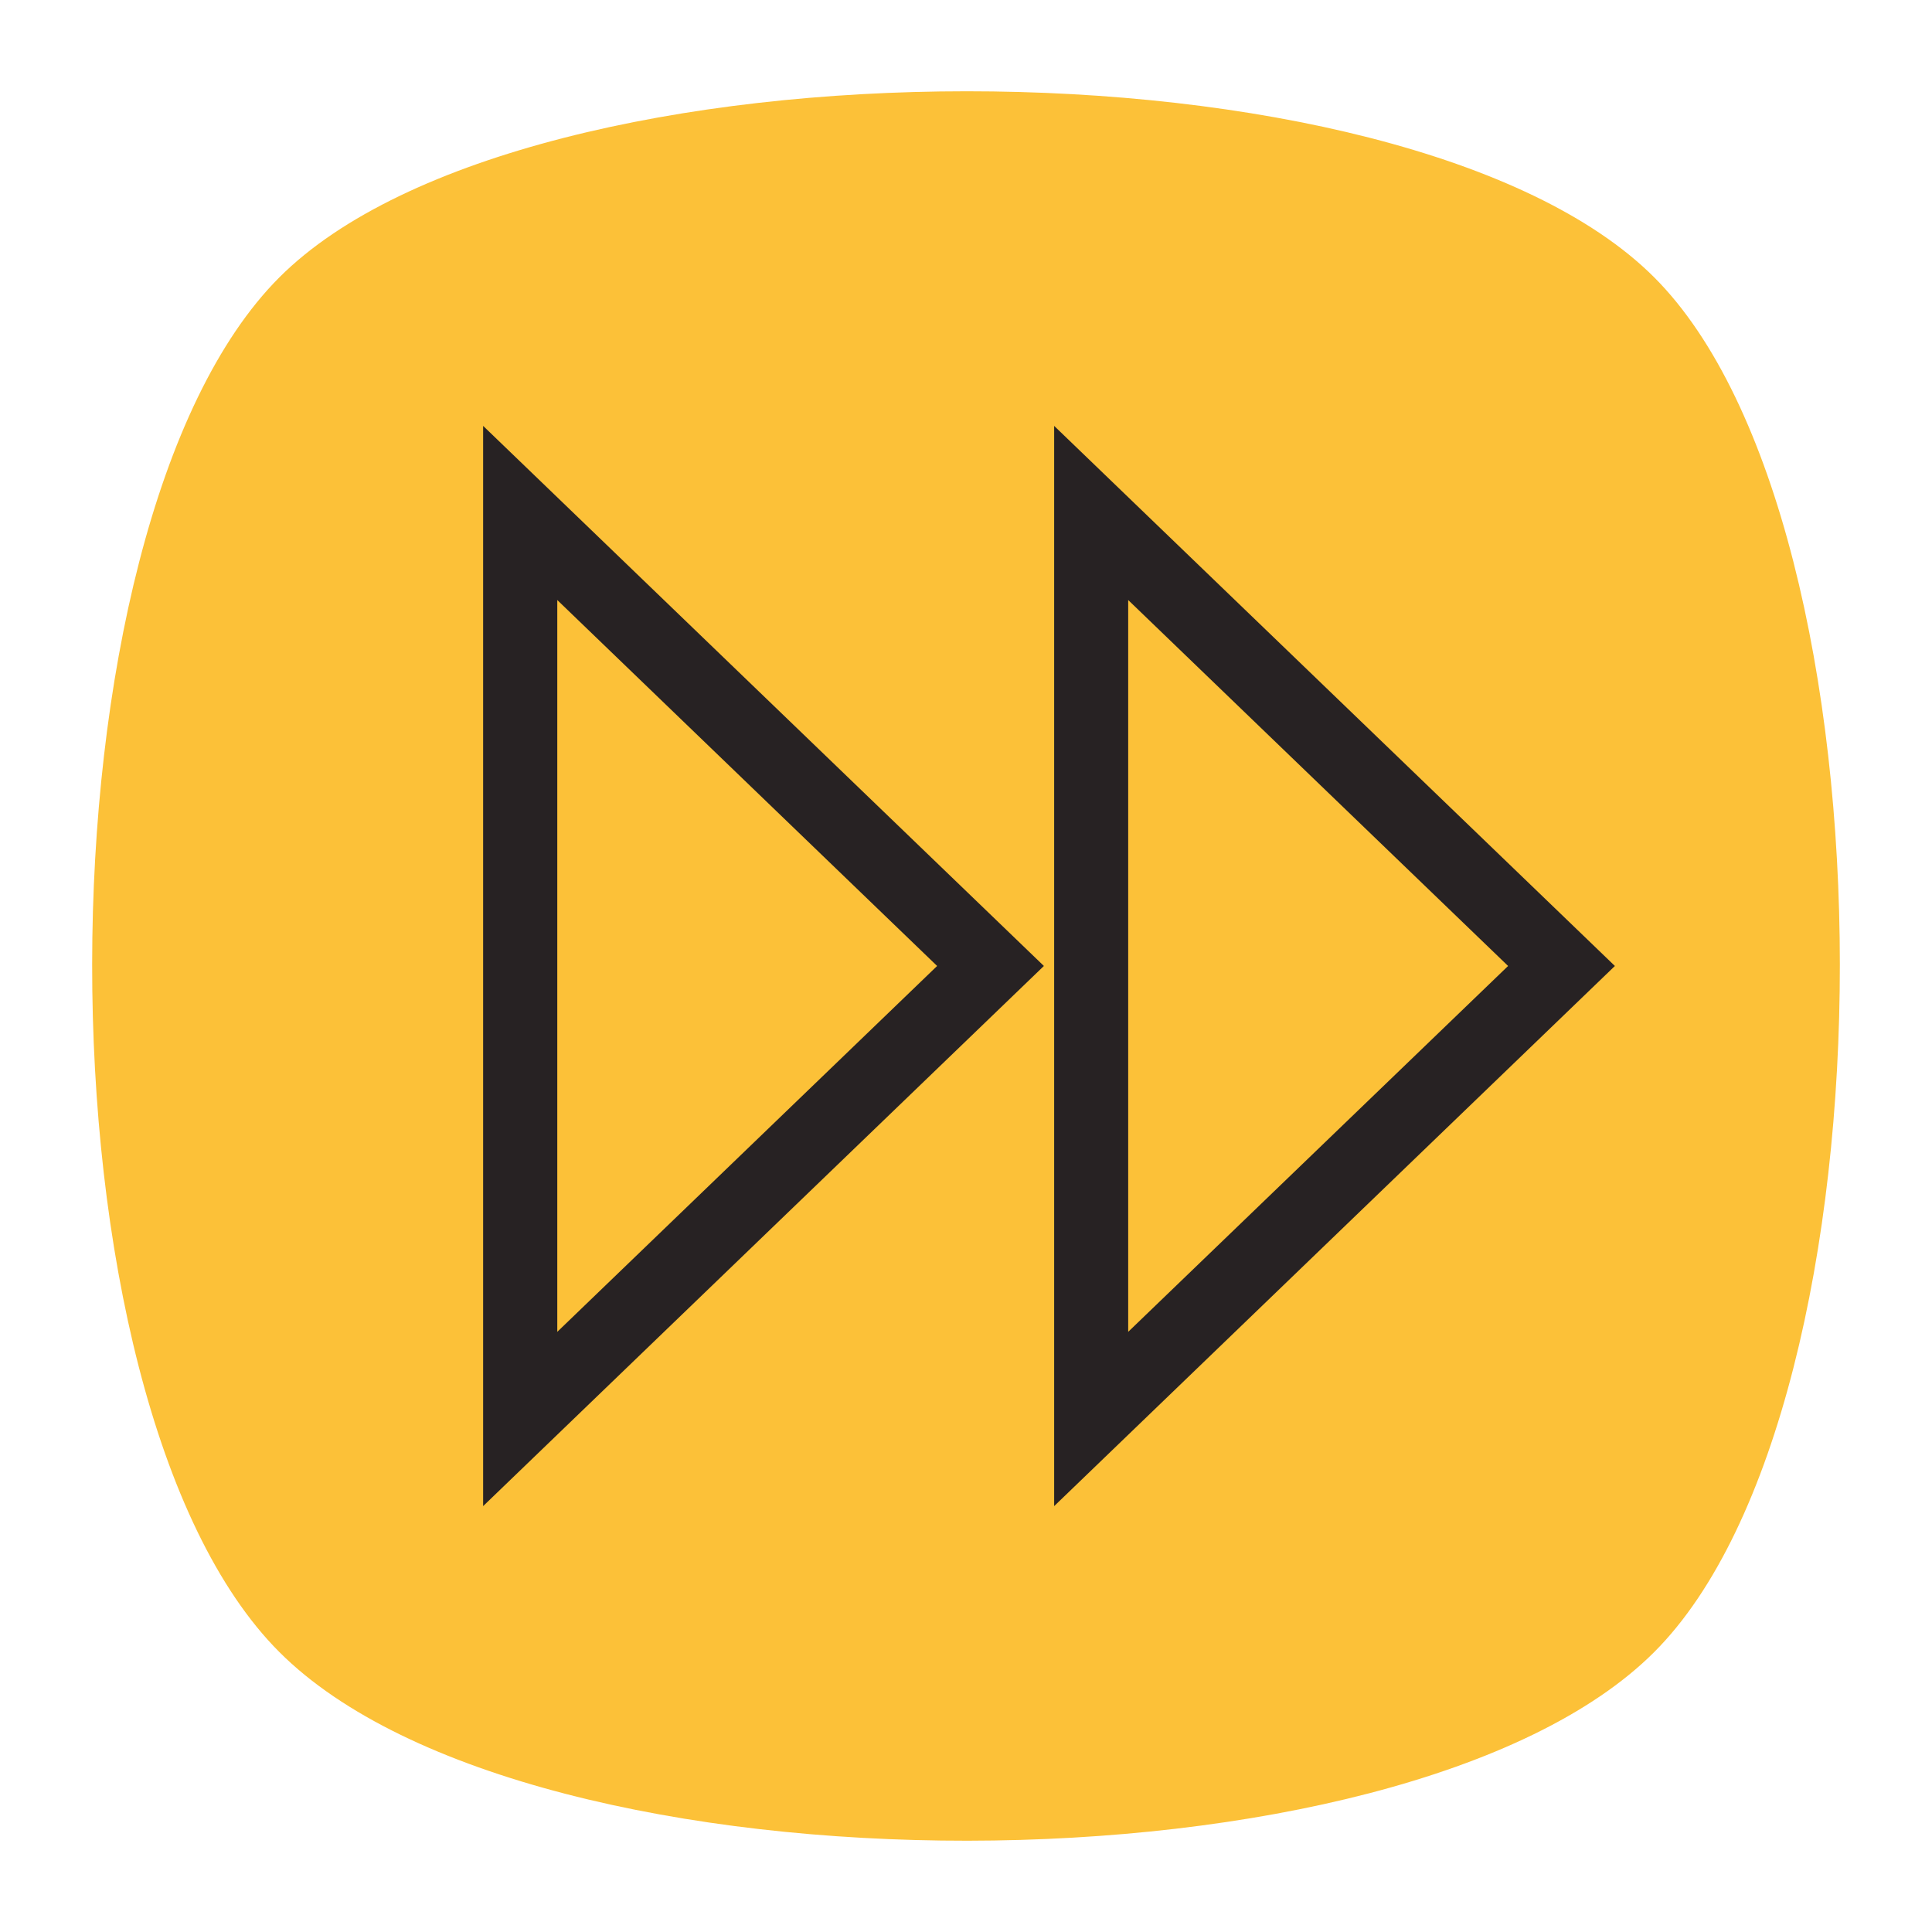
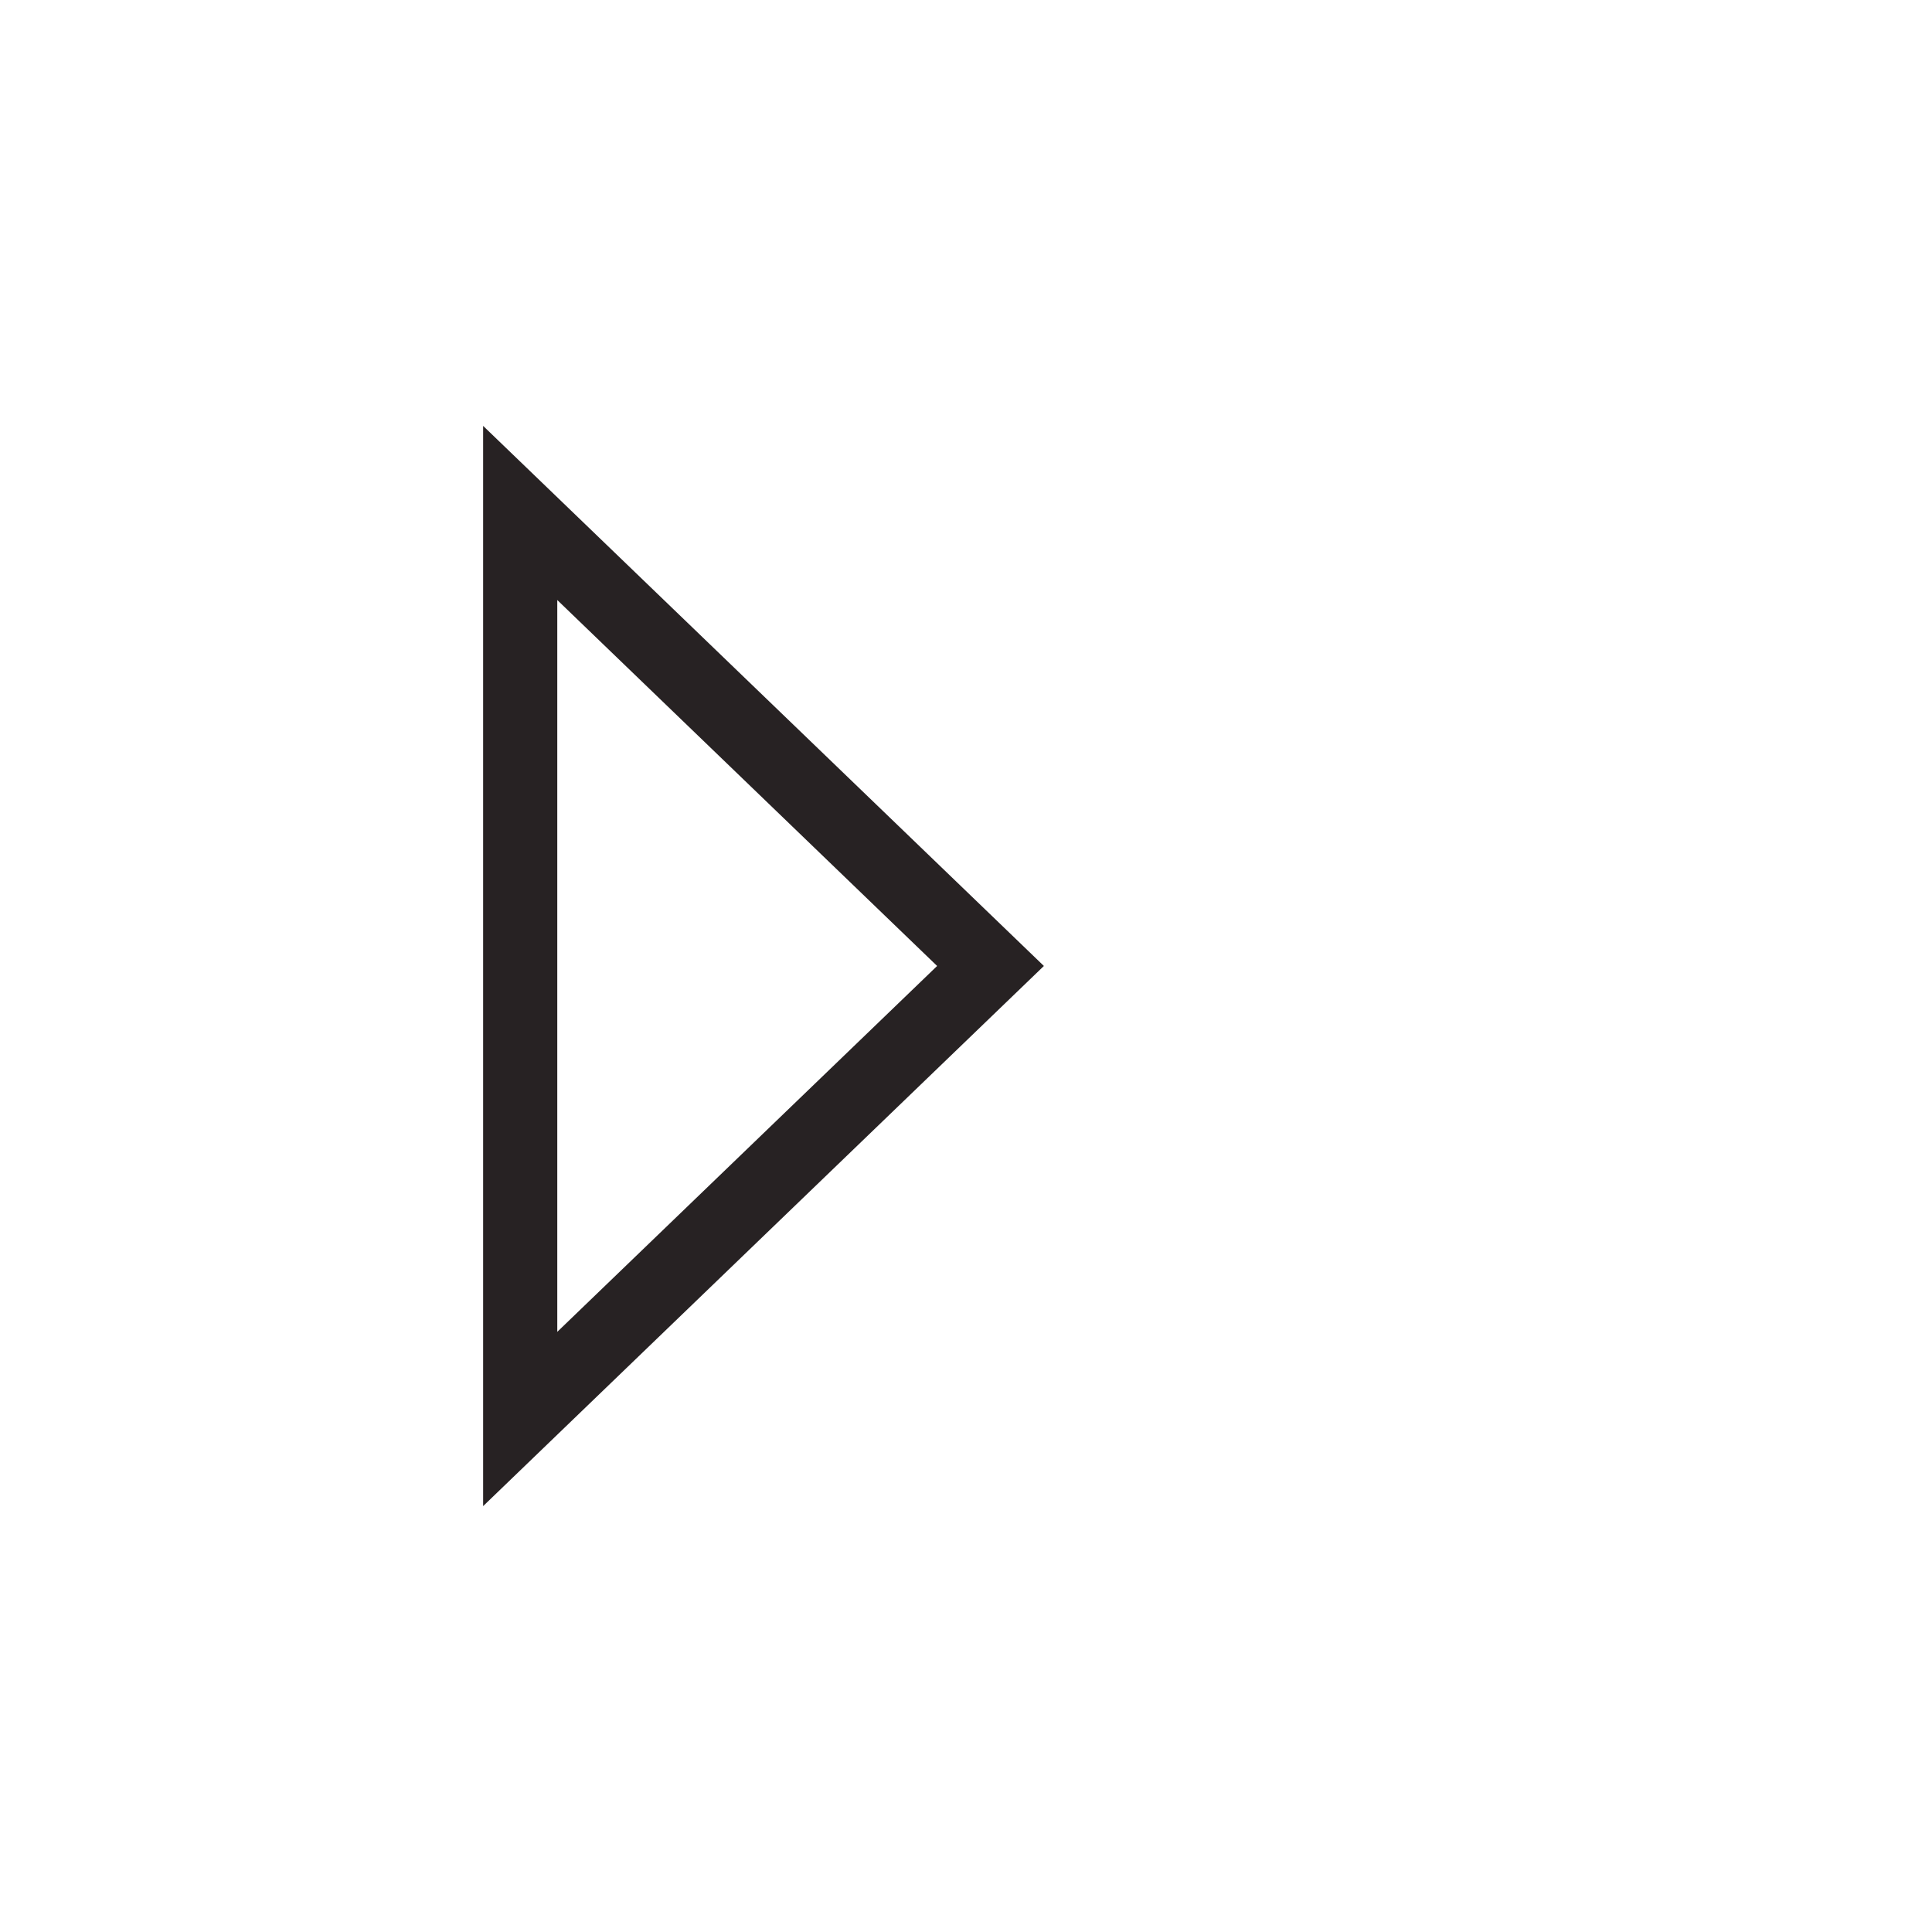
<svg xmlns="http://www.w3.org/2000/svg" version="1.1" id="Layer_1" x="0px" y="0px" viewBox="0 0 300 300" enable-background="new 0 0 300 300" xml:space="preserve">
  <g id="wi-fi_x5F_2">
</g>
  <g id="ietaupi">
</g>
  <g id="teh_atbalsts">
</g>
  <g id="Pults">
</g>
  <g id="Popcorns">
</g>
  <g id="Users">
</g>
  <g id="ED">
</g>
  <g id="Arhīvs">
</g>
  <g id="Pauze">
</g>
  <g id="Uz_priekšu">
-     <path fill="#FCC138" d="M43.385,256.537c39.212,39.213,174.587,38.891,213.476,0c38.484-38.478,38.4-175.07,0-213.475   c-38.562-38.56-174.995-38.476-213.476,0C4.741,81.709,4.496,217.653,43.385,256.537z" />
    <g>
      <path fill="#272223" d="M118.554,191.932l43.541-41.936L75.02,66.132v167.737L118.554,191.932z M86.534,93.174l58.982,56.822    l-58.982,56.812V93.174z" />
-       <path fill="#272223" d="M207.224,191.932l43.535-41.936l-87.071-83.864v167.737L207.224,191.932z M175.186,93.174l58.991,56.822    l-58.991,56.812V93.174z" />
    </g>
  </g>
  <g id="Ieraksts">
</g>
  <g id="Liste">
</g>
  <g id="Kaste">
</g>
  <g id="Aplikacija">
</g>
  <g id="Rēķins">
</g>
  <g id="_x32_4h">
</g>
  <g id="Valodas_2">
</g>
  <g id="Favorīts">
</g>
  <g id="Valodas_1_">
</g>
  <g id="Valodas">
</g>
  <g id="Lietotāji_2">
</g>
  <g id="tv">
</g>
  <g id="wi-fi">
</g>
  <g id="HD">
</g>
  <g id="menu">
</g>
  <g id="Atgādinājums">
</g>
  <g id="Līdzsvars">
</g>
  <g id="EU">
</g>
  <g id="Mākonis">
</g>
  <g id="Mākonis_strādā">
</g>
  <g id="atslega">
</g>
  <g id="Acs">
</g>
  <g id="makonis">
</g>
  <g id="ātruma_kontrole">
</g>
  <g id="VLAN">
</g>
  <g id="Serveri">
</g>
  <g id="Simbols">
</g>
  <g id="User">
</g>
  <g id="zvaigznes_1_">
</g>
  <g id="Pilnais_bloks_1_">
    <g id="zvaigznes_2_">
	</g>
  </g>
  <g id="Pilnais_bloks">
    <g id="zvaigznes">
	</g>
  </g>
  <g id="LAN">
</g>
  <g id="preferences">
</g>
  <g id="Lietotāji">
</g>
  <g id="Līgums_1_">
</g>
  <g id="Līgums">
</g>
  <g id="Vienkārši">
</g>
  <g id="Telts">
</g>
  <g id="Brīvība">
</g>
  <g id="Piegāde">
</g>
  <g id="Papildus_paka">
    <g id="User_1_">
	</g>
  </g>
</svg>